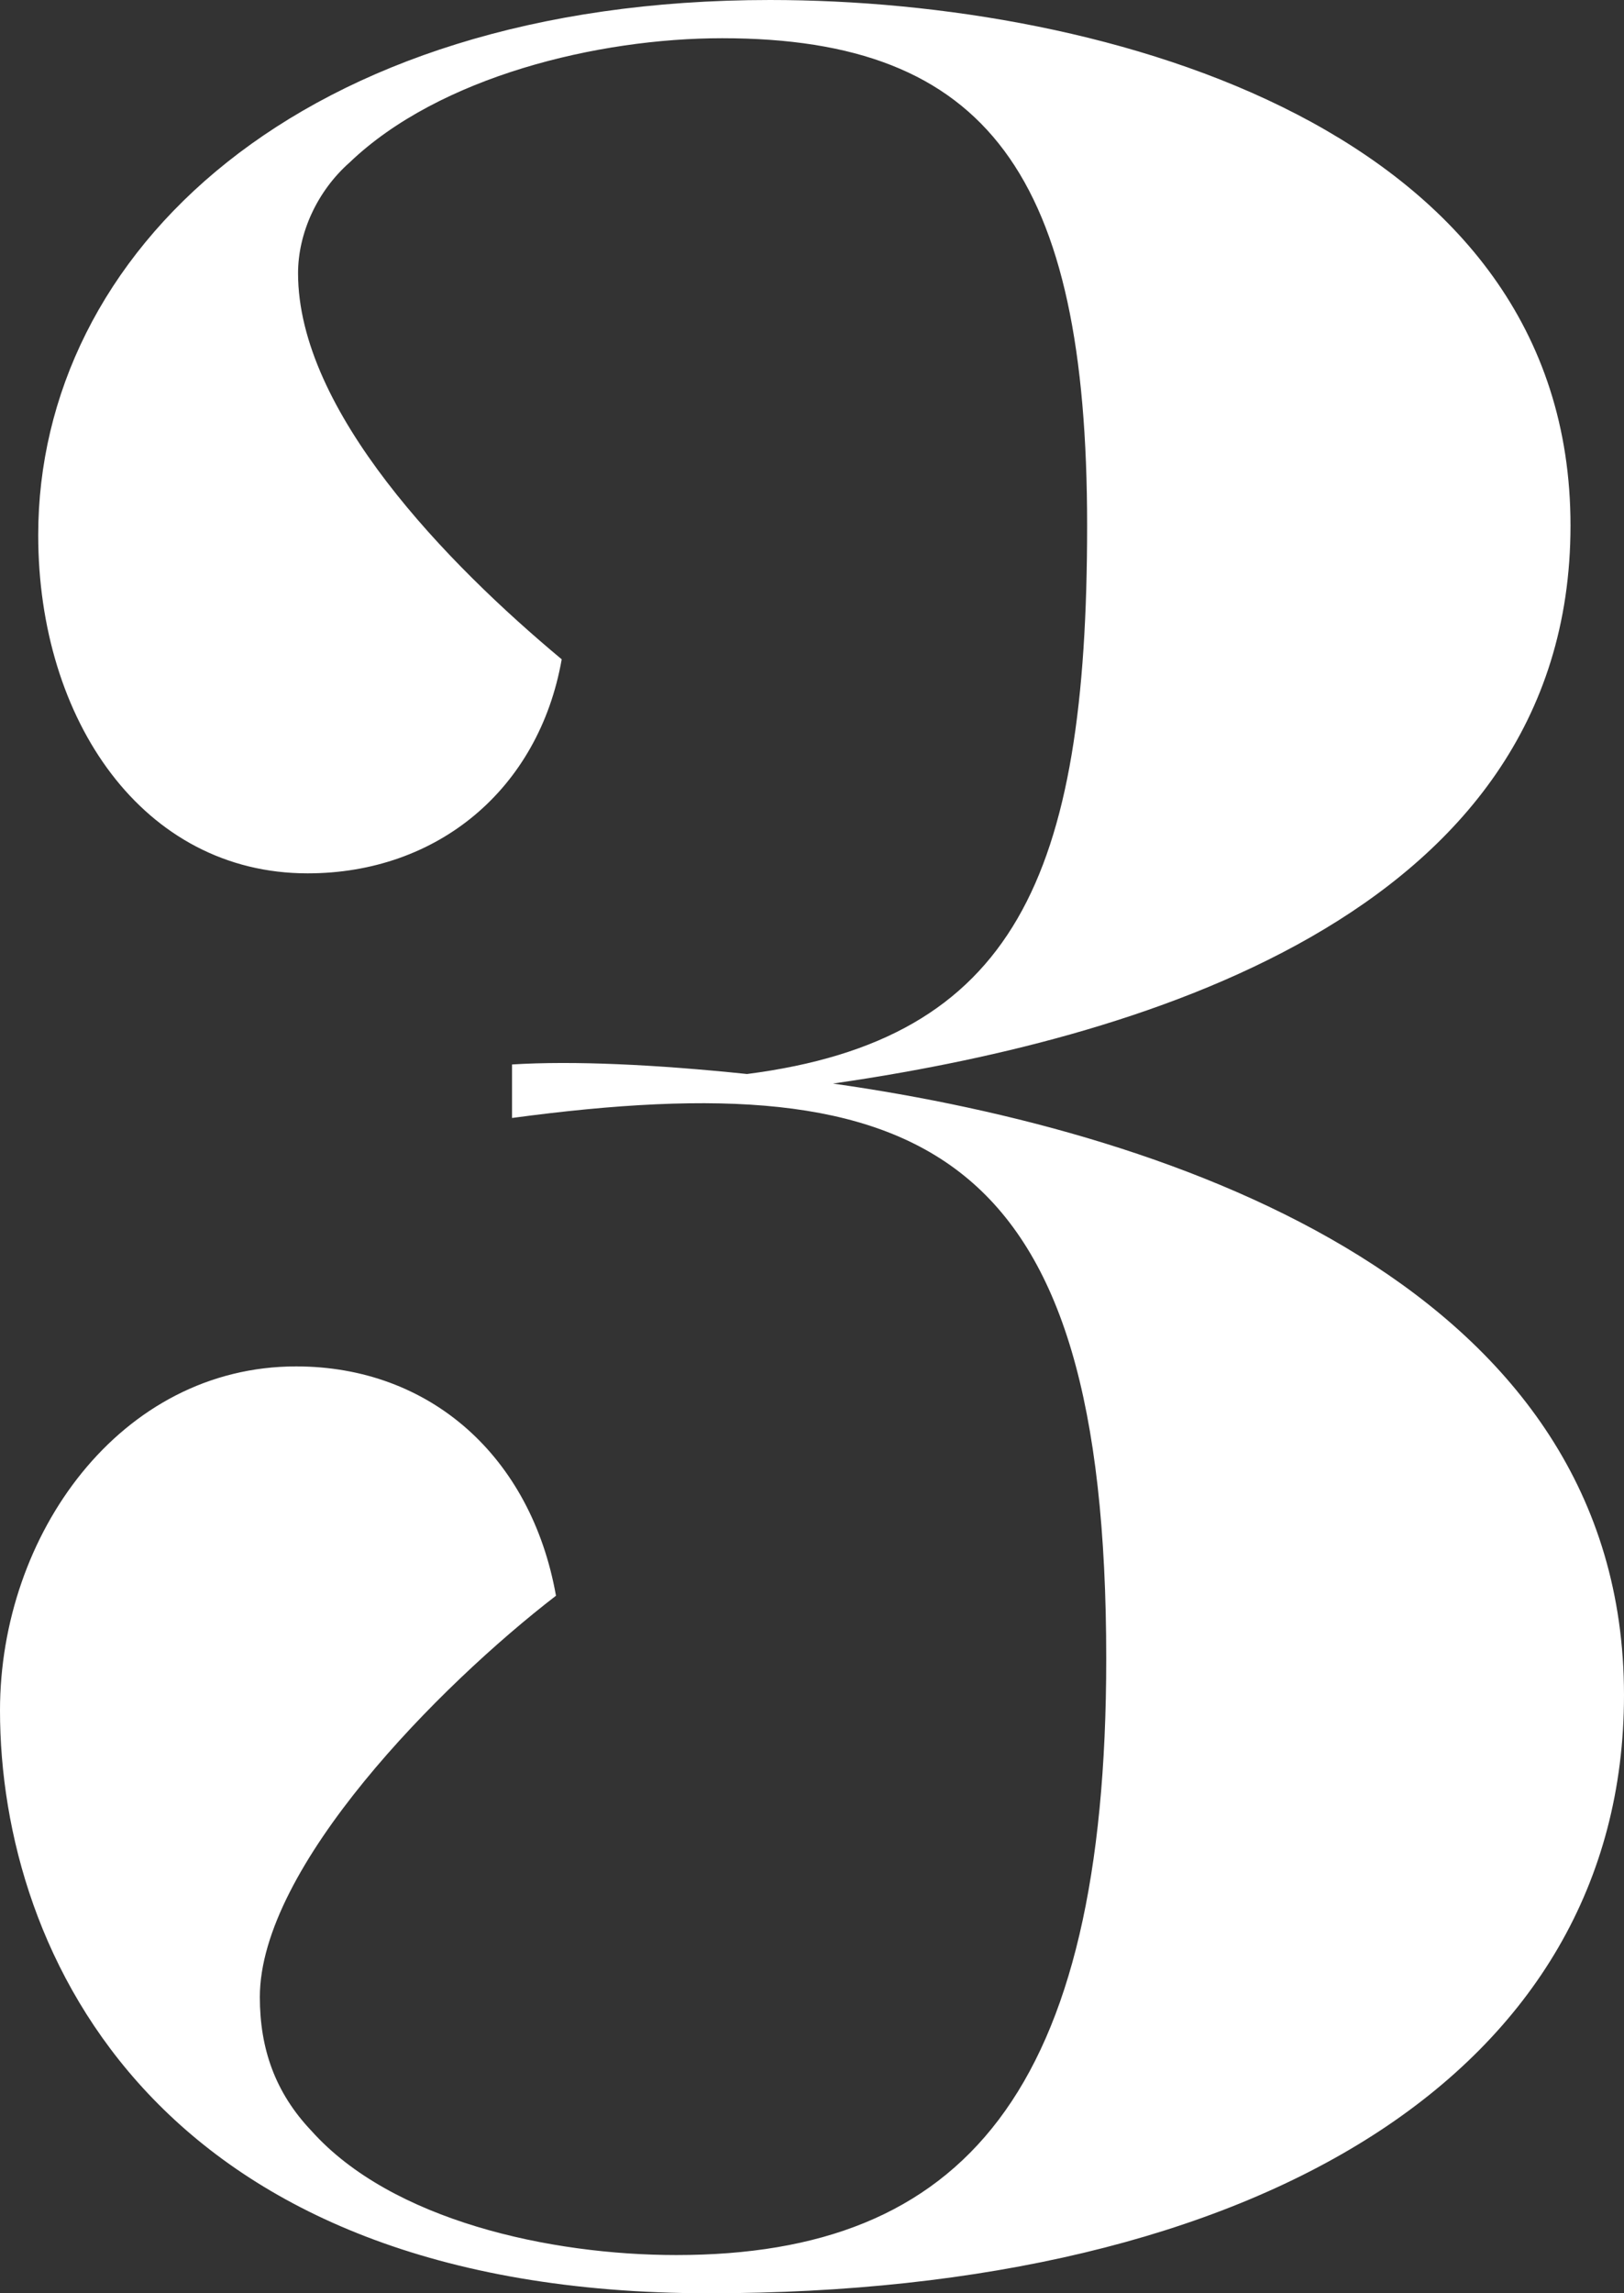
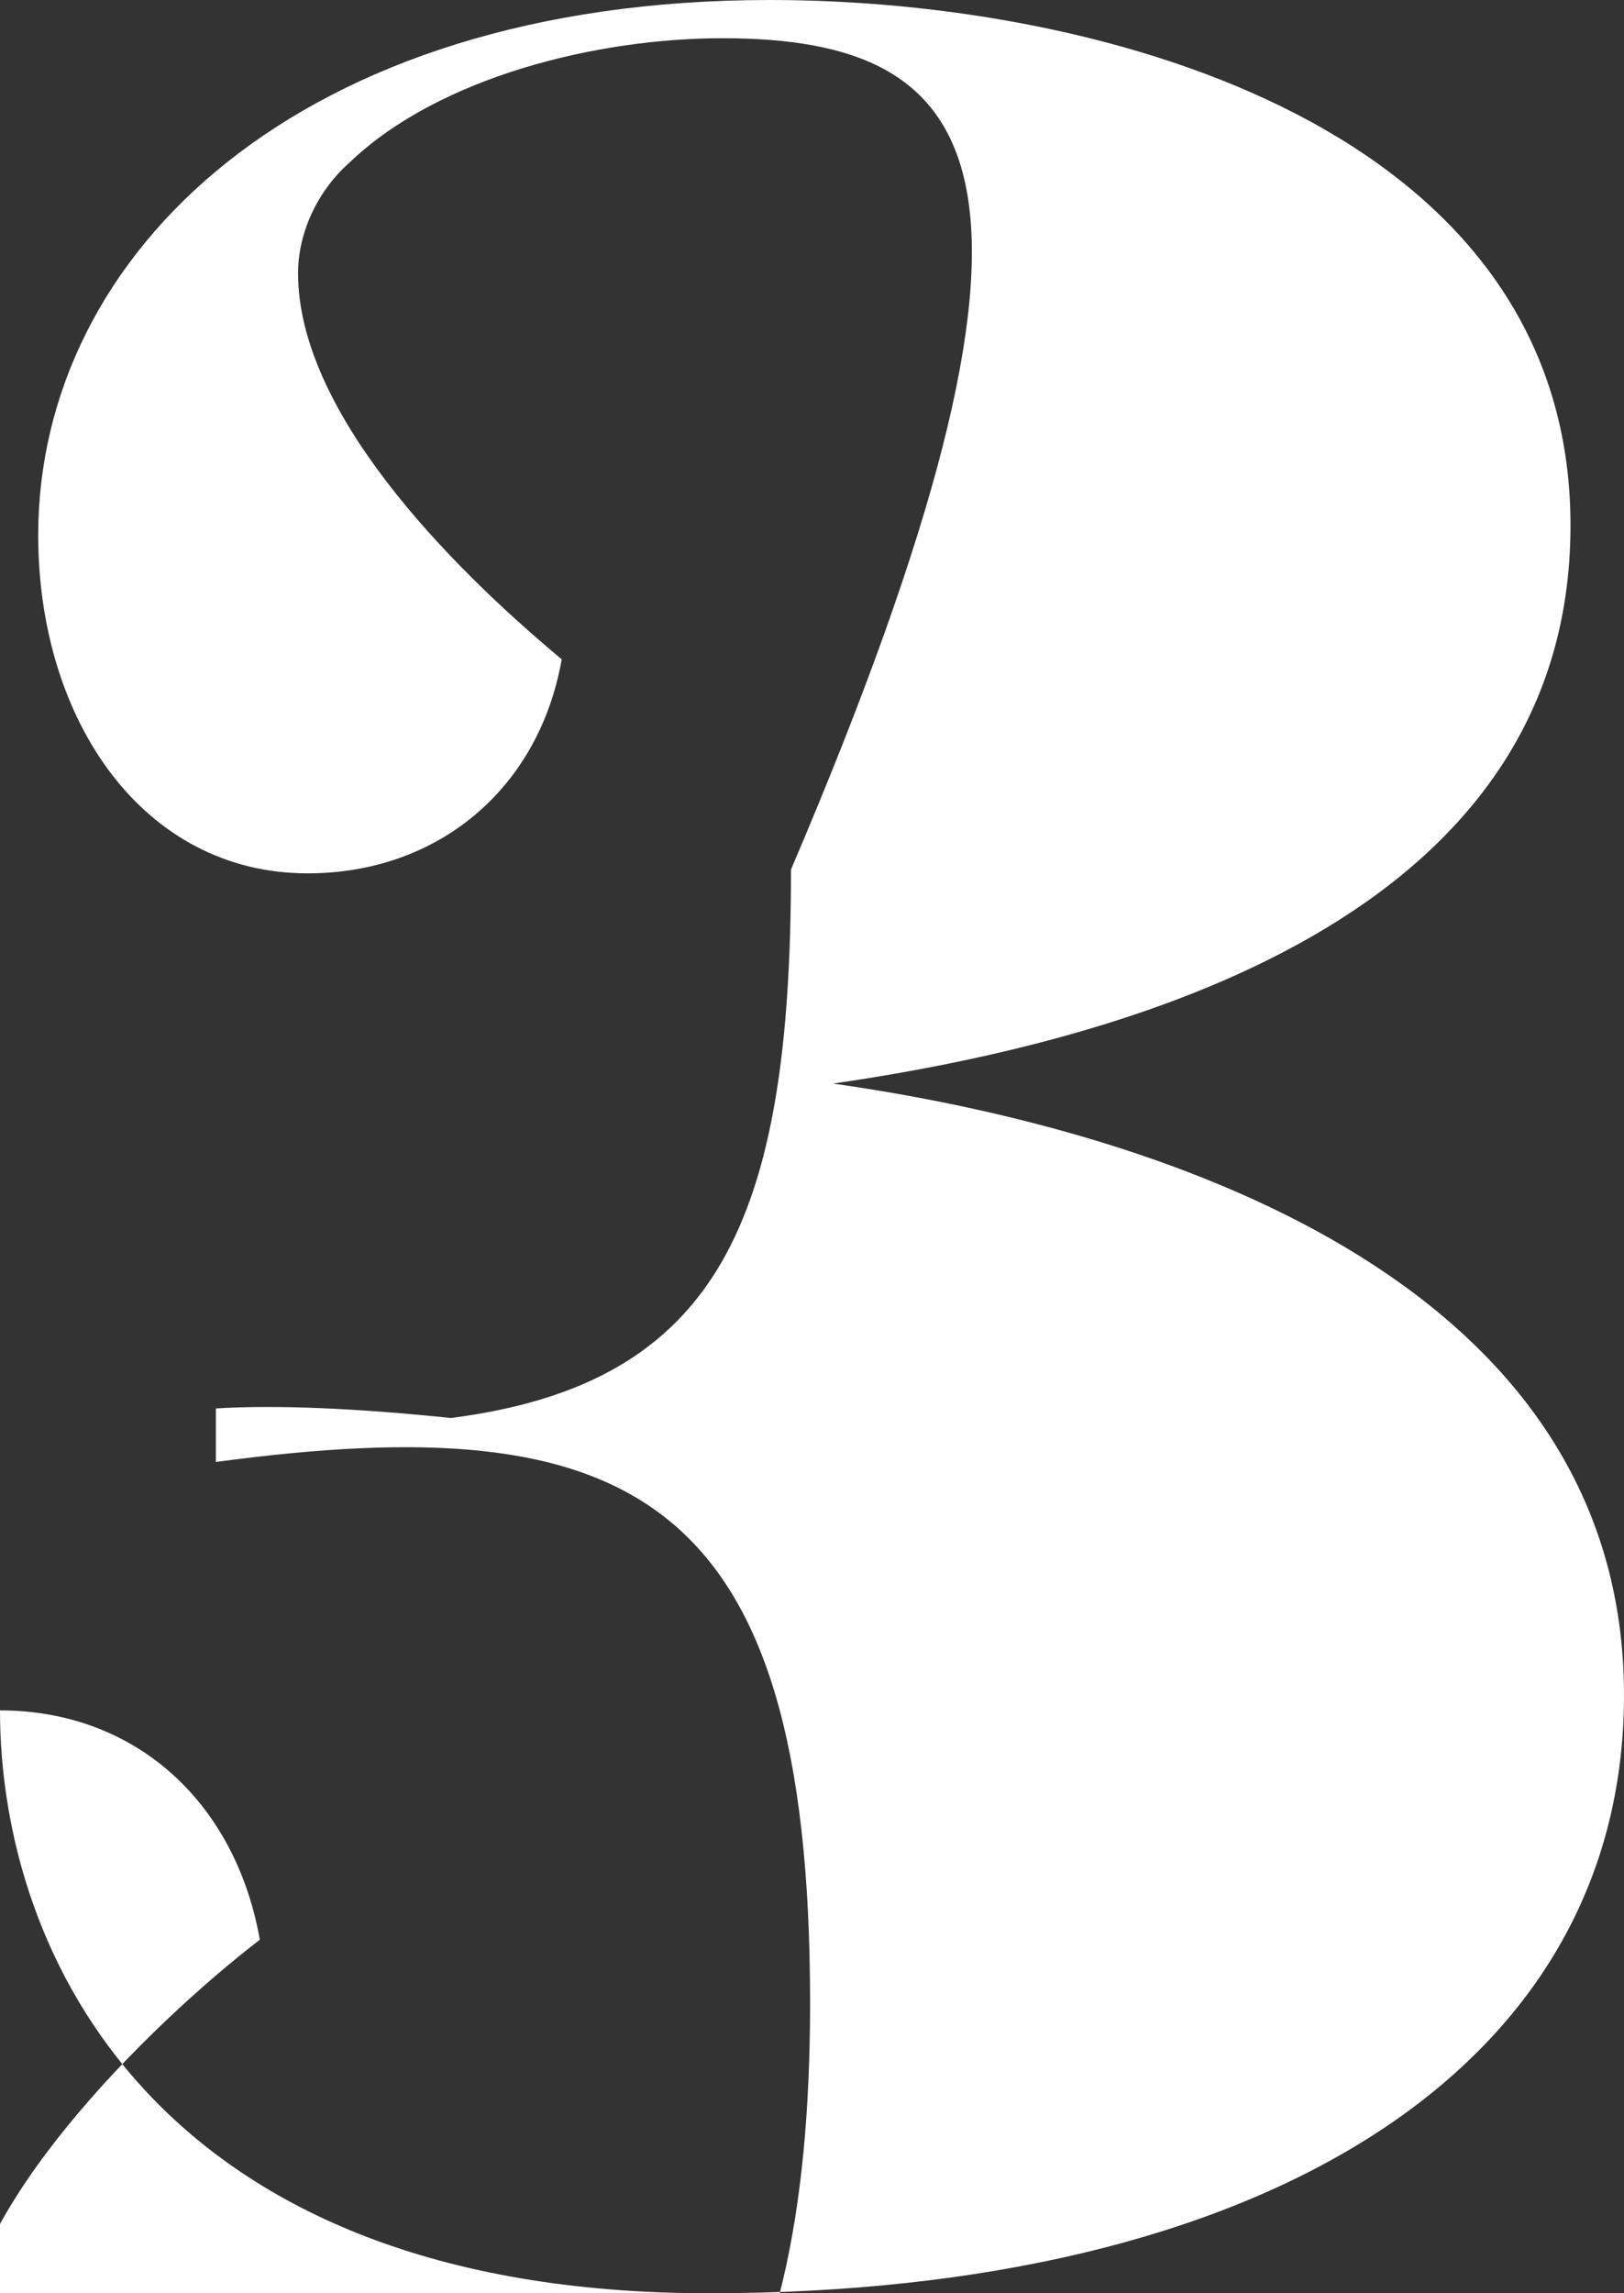
<svg xmlns="http://www.w3.org/2000/svg" version="1.1" id="Capa_1" x="0px" y="0px" viewBox="0 0 85 120" style="enable-background:new 0 0 85 120;" xml:space="preserve">
  <rect x="0" y="0" width="85" height="120" fill="#333333" stroke="none" />
  <style type="text/css">
	.st0{fill:#FFFFFF;}
</style>
-   <path class="st0" d="M85,88.7c0,19.7-19.1,31.3-47.9,31.3S0,102.3,0,89.5c0-9.2,6.3-18,15.5-18c7,0,12.3,4.7,13.6,12  c-6.1,4.7-15.5,14.2-15.5,21c0,2.7,0.8,5,2.7,7c4.2,4.7,12.5,6.5,19.1,6.5c15,0,22.5-8.5,22.5-31.2c0-26.8-9.5-31.2-31.1-28.3v-2.8  c3.2-0.2,7.5,0,12.3,0.5c14-1.8,17.8-10.3,17.8-28.7C56.9,9.2,51.7,2,37.8,2C31.3,2,23,4,18.3,8.5c-1.7,1.5-2.7,3.7-2.7,5.8  c0,7.2,7.8,15.2,13.8,20.2c-1.2,6.8-6.5,11.2-13.3,11.2C7.5,45.7,2,37.7,2,28C2,13.3,15.6,0,40.3,0C58,0,82.2,6.8,82.2,27.5  c0,20.7-23.4,27-38.6,29.2C61.9,59.3,85,67.5,85,88.7L85,88.7z" />
+   <path class="st0" d="M85,88.7c0,19.7-19.1,31.3-47.9,31.3S0,102.3,0,89.5c7,0,12.3,4.7,13.6,12  c-6.1,4.7-15.5,14.2-15.5,21c0,2.7,0.8,5,2.7,7c4.2,4.7,12.5,6.5,19.1,6.5c15,0,22.5-8.5,22.5-31.2c0-26.8-9.5-31.2-31.1-28.3v-2.8  c3.2-0.2,7.5,0,12.3,0.5c14-1.8,17.8-10.3,17.8-28.7C56.9,9.2,51.7,2,37.8,2C31.3,2,23,4,18.3,8.5c-1.7,1.5-2.7,3.7-2.7,5.8  c0,7.2,7.8,15.2,13.8,20.2c-1.2,6.8-6.5,11.2-13.3,11.2C7.5,45.7,2,37.7,2,28C2,13.3,15.6,0,40.3,0C58,0,82.2,6.8,82.2,27.5  c0,20.7-23.4,27-38.6,29.2C61.9,59.3,85,67.5,85,88.7L85,88.7z" />
</svg>